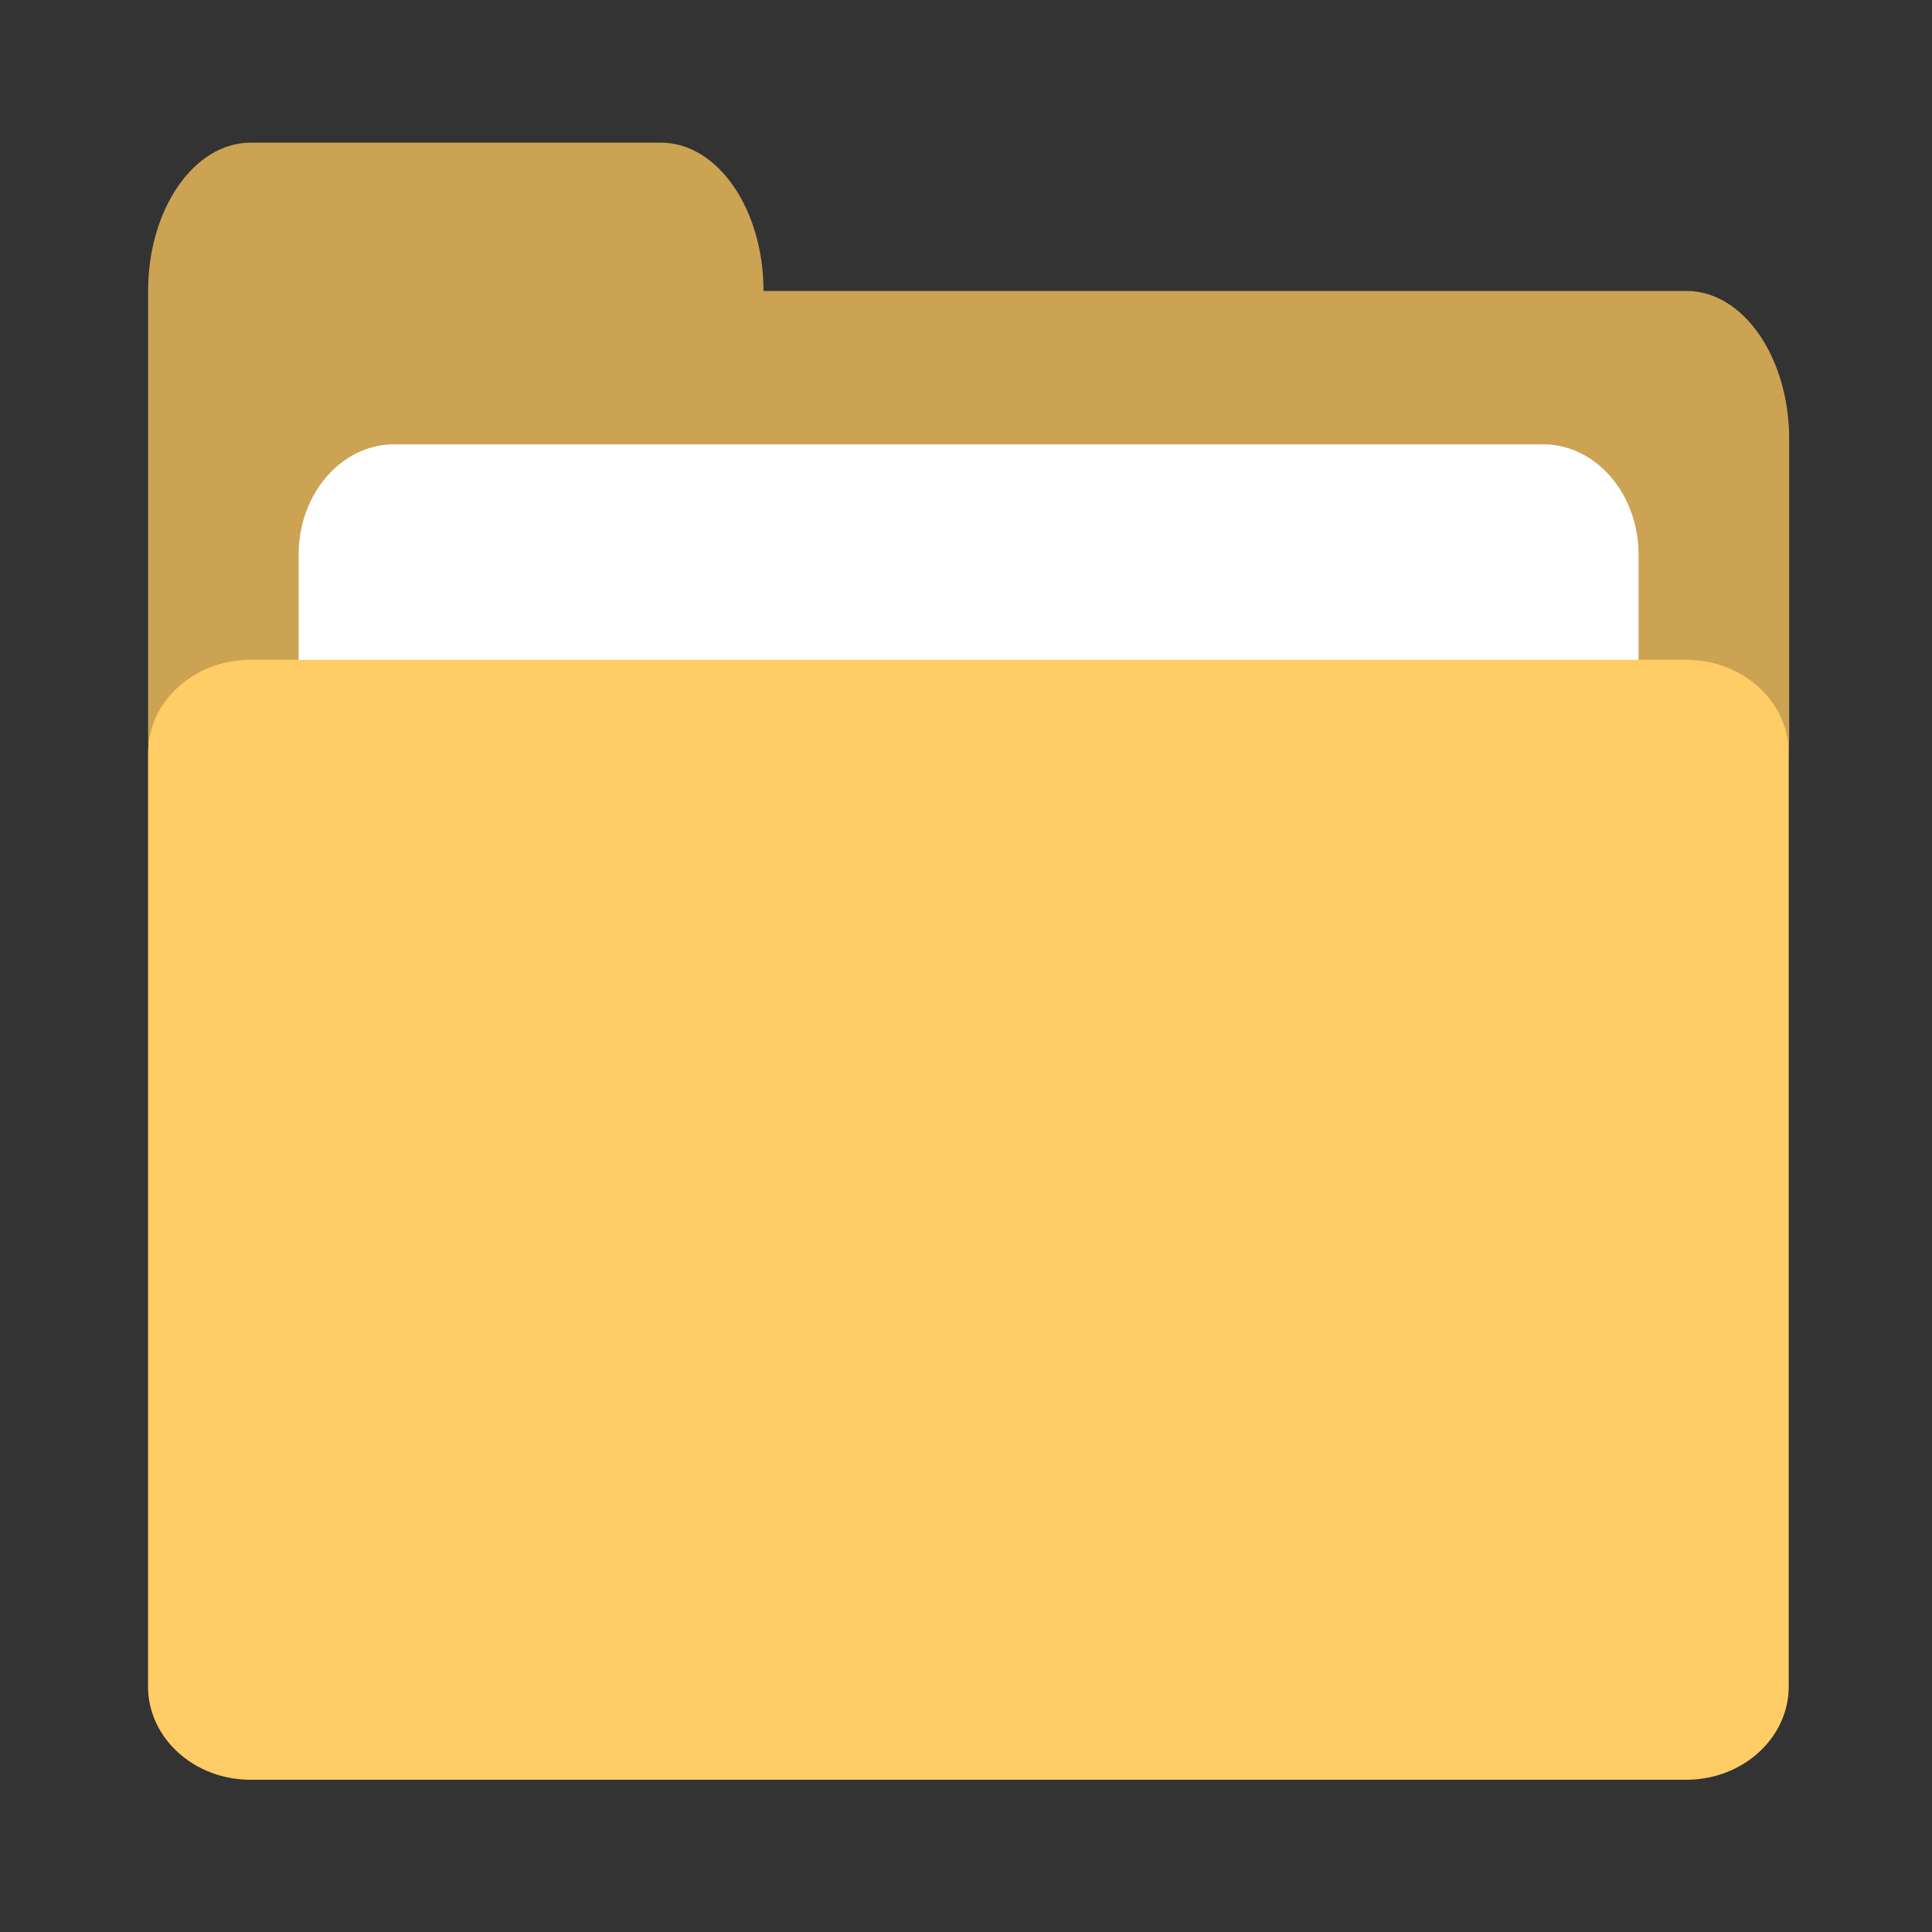
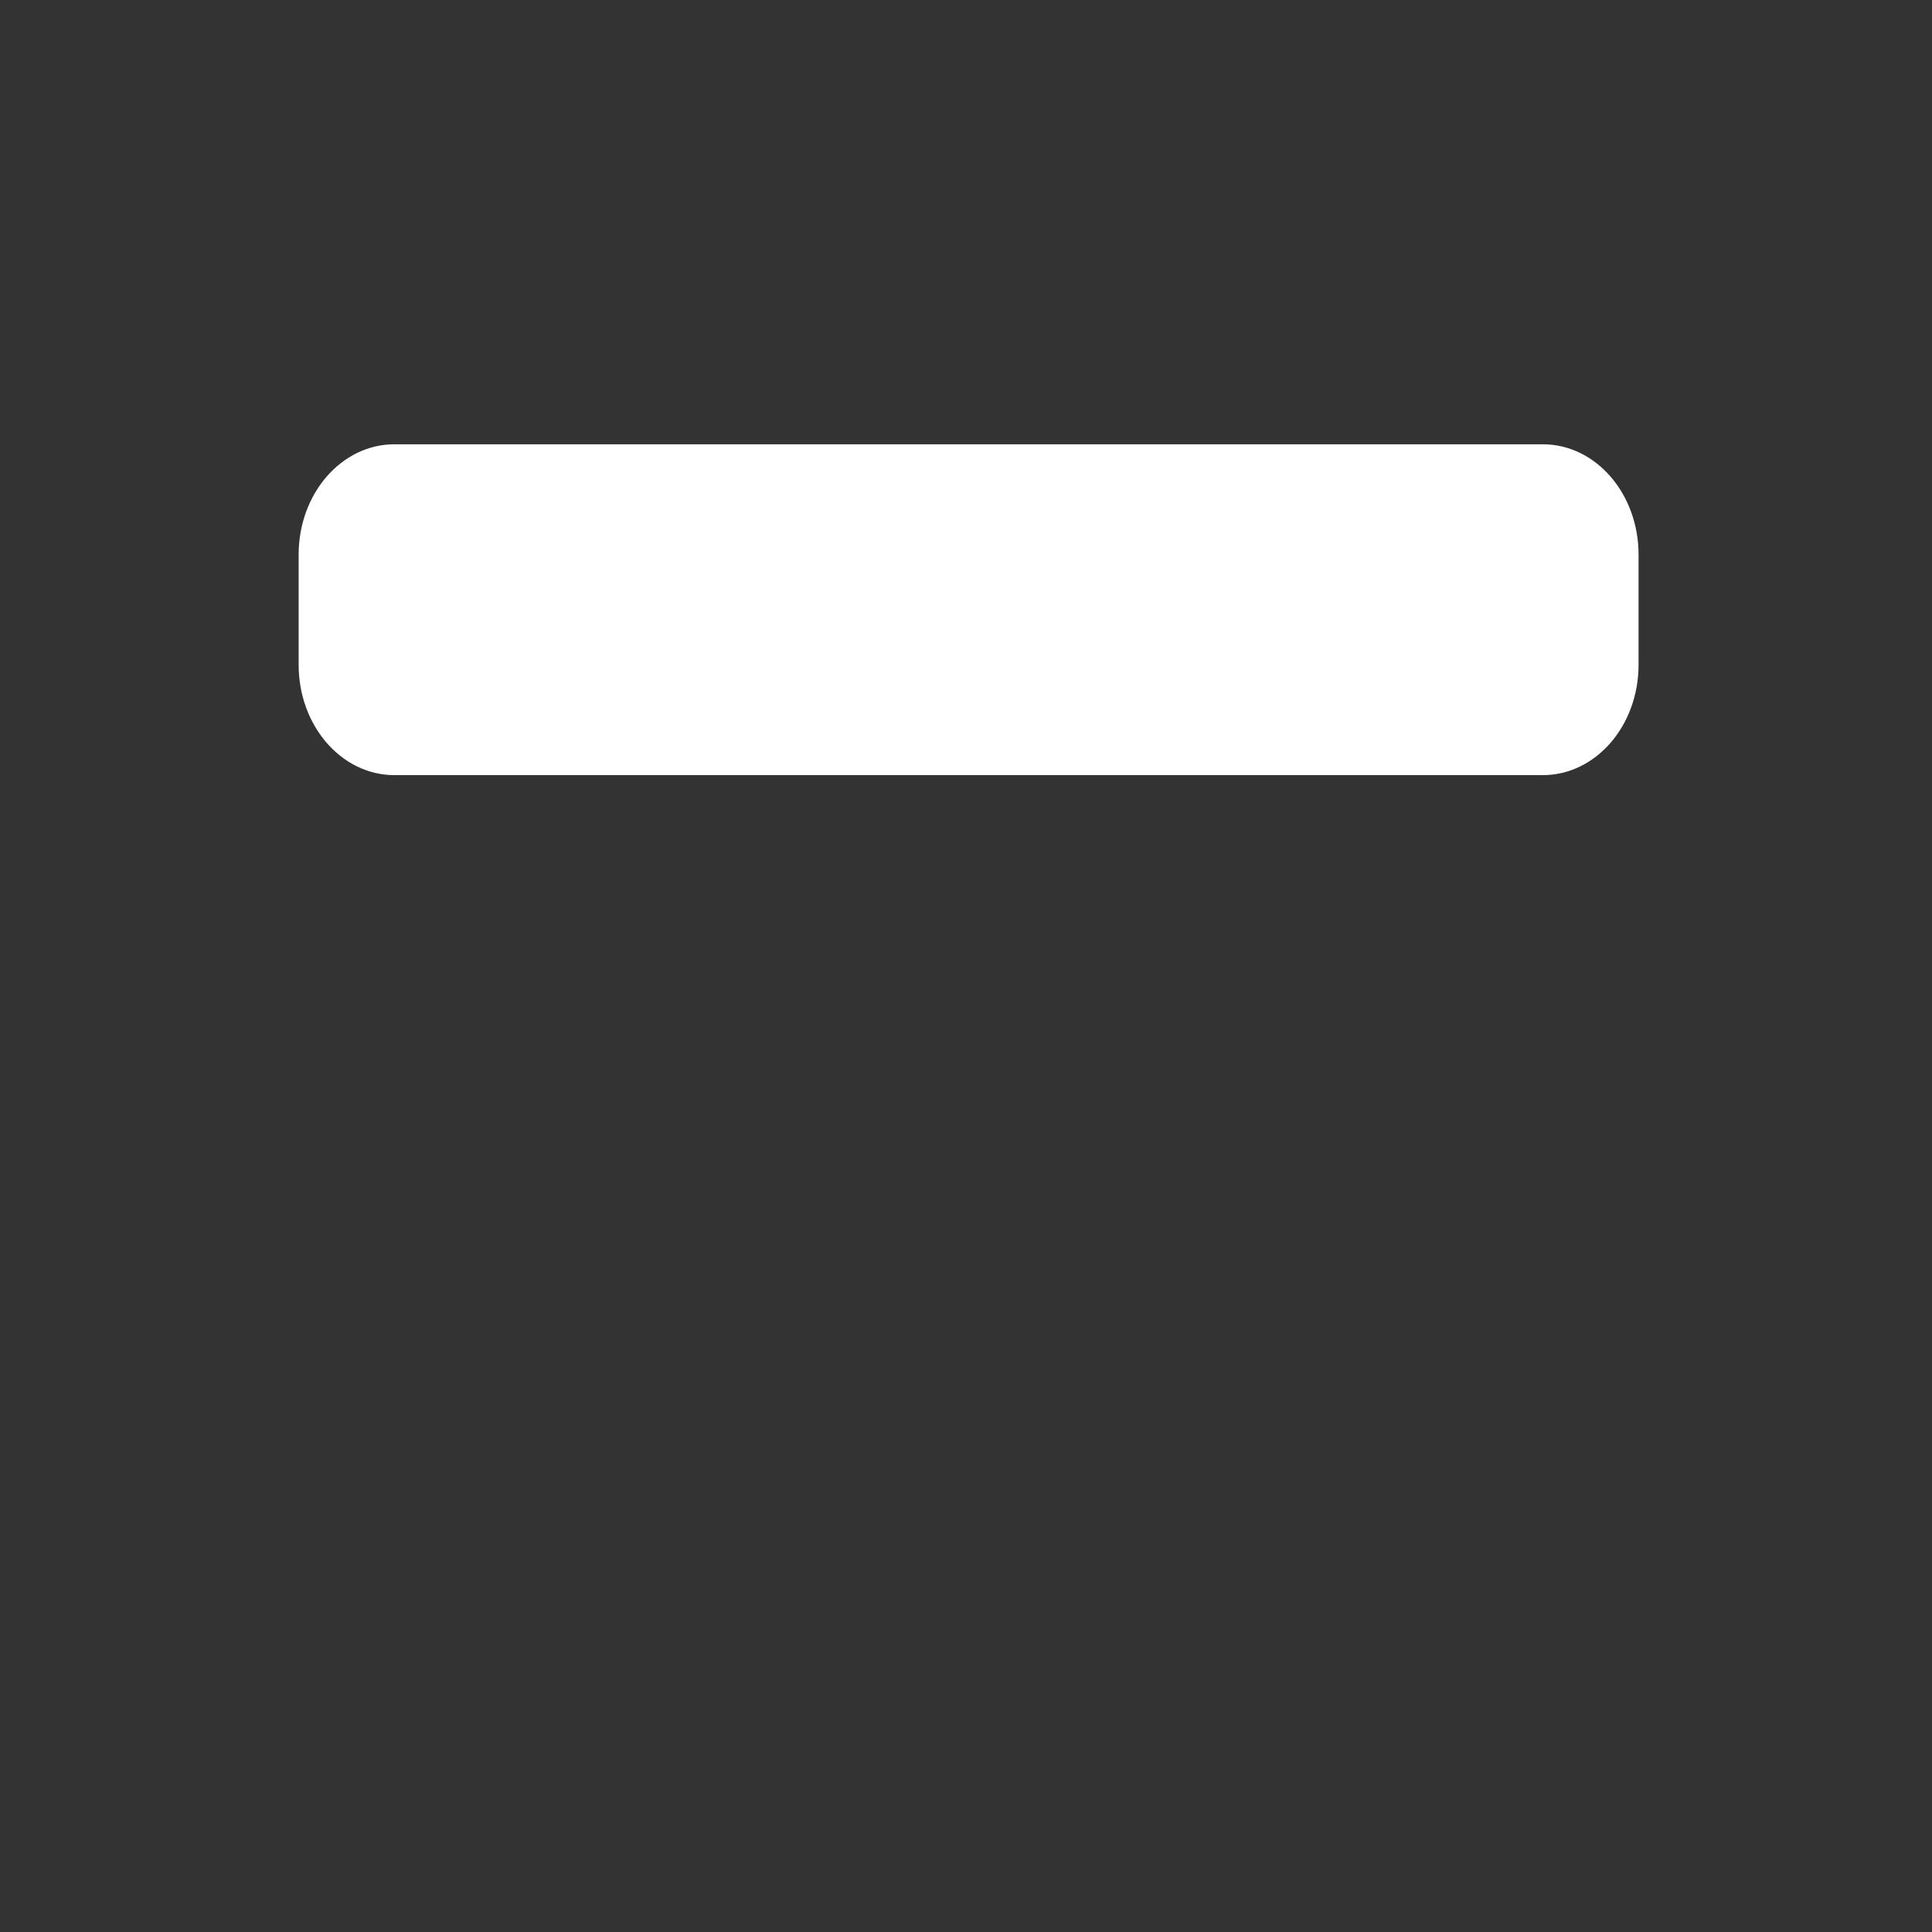
<svg xmlns="http://www.w3.org/2000/svg" xmlns:ns1="http://www.inkscape.org/namespaces/inkscape" xmlns:ns2="http://sodipodi.sourceforge.net/DTD/sodipodi-0.dtd" xmlns:xlink="http://www.w3.org/1999/xlink" version="1.1" id="Layer_1" width="26" height="26" viewBox="0 0 26 26" style="overflow:visible" xml:space="preserve" ns1:version="0.91 r13725" ns2:docname="directory.svg">
  <rect x="0" y="0" width="26" height="26" fill="#333333" stroke="none" />
  <defs id="defs128">
    <linearGradient id="linearGradient3939" y2="609.51" gradientUnits="userSpaceOnUse" x2="302.86" gradientTransform="matrix(2.774,0,0,1.97,-1892.2,-872.89)" y1="366.65" x1="302.86">
      <stop id="stop3941" style="stop-opacity:0" offset="0" />
      <stop id="stop3943" offset="0.5" />
      <stop id="stop3945" style="stop-opacity:0" offset="1" />
    </linearGradient>
    <radialGradient id="radialGradient3929" gradientUnits="userSpaceOnUse" cy="5.593" cx="4.02" gradientTransform="matrix(-0.017,1.394,-1.797,-0.022,14.152,2.157)" r="10.273">
      <stop id="stop3931" style="stop-color:#fff" offset="0" />
      <stop id="stop3933" style="stop-color:#fff" offset="0.489" />
      <stop id="stop3935" style="stop-color:#fff;stop-opacity:0" offset="1" />
    </radialGradient>
    <linearGradient x1="24.139" y1="7.077" gradientTransform="matrix(.282 0 0 .28 12.197 11.015)" x2="24.139" gradientUnits="userSpaceOnUse" y2="47.273" id="linearGradient2992">
      <stop offset="0" style="stop-color:#fff" id="stop4224" />
      <stop offset="1" style="stop-color:#fff;stop-opacity:0" id="stop4226" />
    </linearGradient>
    <linearGradient x1="24.104" y1="15.169" gradientTransform="matrix(.469 0 0 .466 7.7 6.809)" x2="24.104" gradientUnits="userSpaceOnUse" y2="32.485" id="linearGradient2995">
      <stop offset="0" style="stop-color:#d7e866" id="stop2266" />
      <stop offset="1" style="stop-color:#8cab2a" id="stop2268" />
    </linearGradient>
    <linearGradient x1="302.86" y1="366.65" gradientTransform="matrix(2.774,0,0,1.97,-1892.2,-872.89)" x2="302.86" gradientUnits="userSpaceOnUse" y2="609.51" id="linearGradient2528">
      <stop offset="0" style="stop-opacity:0" id="stop5050" />
      <stop offset=".5" id="stop5056" />
      <stop offset="1" style="stop-opacity:0" id="stop5052" />
    </linearGradient>
    <radialGradient r="117.14" gradientTransform="matrix(2.774,0,0,1.97,-1891.6,-872.89)" cx="605.71" cy="486.65" gradientUnits="userSpaceOnUse" xlink:href="#linearGradient5060" id="radialGradient2530" />
    <linearGradient id="linearGradient5060">
      <stop offset="0" id="stop5062" />
      <stop offset="1" style="stop-opacity:0" id="stop5064" />
    </linearGradient>
    <radialGradient r="117.14" gradientTransform="matrix(-2.774,0,0,1.97,112.76,-872.89)" cx="605.71" cy="486.65" gradientUnits="userSpaceOnUse" xlink:href="#linearGradient5060" id="radialGradient2532" />
    <linearGradient x1="-28.531" y1="17.956" gradientTransform="translate(34.378,-14.501)" x2="-28.531" gradientUnits="userSpaceOnUse" y2="37.503" id="linearGradient2558">
      <stop offset="0" style="stop-color:#fff" id="stop11113" />
      <stop offset=".91" style="stop-color:#cdcdcd" id="stop11115" />
      <stop offset="1" style="stop-color:#a1a1a1" id="stop11117" />
    </linearGradient>
    <linearGradient x1="9.876" y1="2.602" x2="9.876" gradientUnits="userSpaceOnUse" y2="23.062" id="linearGradient2560">
      <stop offset="0" style="stop-color:#c1c1c1" id="stop5159" />
      <stop offset="1" style="stop-color:#909090" id="stop5161" />
    </linearGradient>
    <radialGradient r="11.268" gradientTransform="matrix(1.69,0,0,1.044,-5.449,0.962)" cx="7.819" cy="8.561" gradientUnits="userSpaceOnUse" id="radialGradient2553">
      <stop offset="0" style="stop-color:#f0c178" id="stop2612" />
      <stop offset=".5" style="stop-color:#e18941" id="stop2614" />
      <stop offset="1" style="stop-color:#ec4f18" id="stop2616" />
    </radialGradient>
    <linearGradient x1="9.705" y1="20.882" gradientTransform="matrix(0.995,0,0,0.995,-0.339,1.718)" x2="9.705" gradientUnits="userSpaceOnUse" y2="4.303" id="linearGradient2555">
      <stop offset="0" style="stop-color:#bb2b12" id="stop2605" />
      <stop offset="1" style="stop-color:#cd7233" id="stop2607" />
    </linearGradient>
    <radialGradient r="10.273" gradientTransform="matrix(-0.017,1.394,-1.797,-0.022,14.152,2.157)" cx="4.02" cy="5.593" gradientUnits="userSpaceOnUse" id="radialGradient2550">
      <stop offset="0" style="stop-color:#fff" id="stop3754" />
      <stop offset=".848" style="stop-color:#fff" id="stop3760" />
      <stop offset="1" style="stop-color:#fff;stop-opacity:0" id="stop3756" />
    </radialGradient>
    <linearGradient x1="18.031" y1="16.408" gradientTransform="matrix(0.445,0,0,0.402,2.819,3.85)" x2="20.055" gradientUnits="userSpaceOnUse" y2="24.628" id="linearGradient2547">
      <stop offset="0" style="stop-color:#fff;stop-opacity:.275" id="stop2687" />
      <stop offset="1" style="stop-color:#fff;stop-opacity:.078" id="stop2689" />
    </linearGradient>
    <linearGradient ns1:collect="always" xlink:href="#linearGradient2560" id="linearGradient3890" gradientUnits="userSpaceOnUse" x1="9.769" y1="2.143" x2="9.876" y2="23.062" />
    <linearGradient ns1:collect="always" xlink:href="#linearGradient2528" id="linearGradient3892" gradientUnits="userSpaceOnUse" gradientTransform="matrix(2.774,0,0,1.97,-1892.2,-872.89)" x1="302.86" y1="366.65" x2="302.86" y2="609.51" />
    <radialGradient ns1:collect="always" xlink:href="#linearGradient5060" id="radialGradient3894" gradientUnits="userSpaceOnUse" gradientTransform="matrix(2.774,0,0,1.97,-1891.6,-872.89)" cx="605.71" cy="486.65" r="117.14" />
    <radialGradient ns1:collect="always" xlink:href="#radialGradient2550" id="radialGradient3898" gradientUnits="userSpaceOnUse" gradientTransform="matrix(-0.017,1.394,-1.797,-0.022,14.152,2.157)" cx="4.02" cy="5.593" r="10.273" />
    <linearGradient ns1:collect="always" xlink:href="#linearGradient2558" id="linearGradient3902" gradientUnits="userSpaceOnUse" gradientTransform="translate(34.378,-14.501)" x1="-28.531" y1="17.956" x2="-28.531" y2="37.503" />
  </defs>
  <ns2:namedview pagecolor="#ffffff" bordercolor="#666666" borderopacity="1" objecttolerance="10" gridtolerance="10" guidetolerance="10" ns1:pageopacity="0" ns1:pageshadow="2" ns1:window-width="1920" ns1:window-height="1054" id="namedview126" showgrid="true" ns1:zoom="21.730769" ns1:cx="-0.13374007" ns1:cy="10.893645" ns1:window-x="0" ns1:window-y="0" ns1:window-maximized="1" ns1:current-layer="Layer_1" ns1:snap-grids="false">
    <ns1:grid type="xygrid" id="grid3109" empspacing="2" visible="true" enabled="true" snapvisiblegridlinesonly="true" spacingx="0.5px" spacingy="0.5px" />
  </ns2:namedview>
  <linearGradient id="XMLID_14_" gradientUnits="userSpaceOnUse" x1="53.916" y1="91.115" x2="55.82" y2="110.67" gradientTransform="matrix(0.207,0,0,0.207,0.782,0.357)">
    <stop offset="0" style="stop-color:#999999" id="stop4" />
    <stop offset="1" style="stop-color:#4D4D4D" id="stop6" />
  </linearGradient>
  <linearGradient id="XMLID_15_" gradientUnits="userSpaceOnUse" x1="56.851" y1="91.508" x2="58.826" y2="111.784" gradientTransform="matrix(0.207,0,0,0.207,0.782,0.357)">
    <stop offset="0" style="stop-color:#999999" id="stop11" />
    <stop offset="1" style="stop-color:#4D4D4D" id="stop13" />
  </linearGradient>
  <linearGradient id="XMLID_16_" gradientUnits="userSpaceOnUse" x1="57.941" y1="89.601" x2="60.232" y2="113.126" gradientTransform="matrix(0.207,0,0,0.207,0.782,0.357)">
    <stop offset="0" style="stop-color:#999999" id="stop18" />
    <stop offset="1" style="stop-color:#4D4D4D" id="stop20" />
  </linearGradient>
  <linearGradient id="XMLID_17_" gradientUnits="userSpaceOnUse" x1="47.312" y1="10.758" x2="58.863" y2="110.298" gradientTransform="matrix(0.207,0,0,0.207,0.782,0.357)">
    <stop offset="0" style="stop-color:#999999" id="stop25" />
    <stop offset="1" style="stop-color:#4D4D4D" id="stop27" />
  </linearGradient>
  <linearGradient id="XMLID_18_" gradientUnits="userSpaceOnUse" x1="35.979" y1="15.023" x2="68.929" y2="107.283" gradientTransform="matrix(0.207,0,0,0.207,0.782,0.357)">
    <stop offset="0" style="stop-color:#FFFFFF" id="stop32" />
    <stop offset="0.219" style="stop-color:#F4F4F4" id="stop34" />
    <stop offset="0.601" style="stop-color:#D8D8D8" id="stop36" />
    <stop offset="1" style="stop-color:#B3B3B3" id="stop38" />
  </linearGradient>
  <linearGradient id="XMLID_19_" gradientUnits="userSpaceOnUse" x1="49.922" y1="23.245" x2="58.37" y2="104.019" gradientTransform="matrix(0.207,0,0,0.207,0.782,0.357)">
    <stop offset="0" style="stop-color:#D9D9D9" id="stop45" />
    <stop offset="0.375" style="stop-color:#CECECE" id="stop47" />
    <stop offset="1" style="stop-color:#B3B3B3" id="stop49" />
  </linearGradient>
  <linearGradient id="XMLID_20_" gradientUnits="userSpaceOnUse" x1="54.991" y1="39.262" x2="63.21" y2="110.089" gradientTransform="matrix(0.207,0,0,0.207,0.782,0.357)">
    <stop offset="0" style="stop-color:#999999" id="stop54" />
    <stop offset="1" style="stop-color:#4D4D4D" id="stop56" />
  </linearGradient>
  <radialGradient id="XMLID_21_" cx="79.615" cy="116.734" r="88.042" gradientUnits="userSpaceOnUse" gradientTransform="matrix(0.207,0,0,0.207,0.782,0.357)">
    <stop offset="0" style="stop-color:#FFDD70" id="stop61" />
    <stop offset="0.422" style="stop-color:#FFAB43" id="stop63" />
    <stop offset="0.802" style="stop-color:#FF841F" id="stop65" />
    <stop offset="1" style="stop-color:#FF7512" id="stop67" />
  </radialGradient>
  <radialGradient id="XMLID_22_" cx="126.5" cy="130.198" r="82.374" gradientUnits="userSpaceOnUse" gradientTransform="matrix(0.207,0,0,0.207,0.782,0.357)">
    <stop offset="0" style="stop-color:#F2D26A" id="stop72" />
    <stop offset="0.262" style="stop-color:#F6B650" id="stop74" />
    <stop offset="0.754" style="stop-color:#FC8723" id="stop76" />
    <stop offset="1" style="stop-color:#FF7512" id="stop78" />
  </radialGradient>
  <linearGradient id="XMLID_23_" gradientUnits="userSpaceOnUse" x1="132.506" y1="35.301" x2="40.76" y2="115.453" gradientTransform="matrix(0.207,0,0,0.207,0.782,0.357)">
    <stop offset="0" style="stop-color:#FFDD70" id="stop83" />
    <stop offset="0.383" style="stop-color:#FFB047" id="stop85" />
    <stop offset="0.791" style="stop-color:#FF8521" id="stop87" />
    <stop offset="1" style="stop-color:#FF7512" id="stop89" />
  </linearGradient>
  <radialGradient id="XMLID_24_" cx="87.547" cy="108.134" r="112.454" gradientUnits="userSpaceOnUse" gradientTransform="matrix(0.207,0,0,0.207,0.782,0.357)">
    <stop offset="0" style="stop-color:#FFF3CC" id="stop94" />
    <stop offset="0.191" style="stop-color:#FFDBAA" id="stop96" />
    <stop offset="0.574" style="stop-color:#FFB06C" id="stop98" />
    <stop offset="0.854" style="stop-color:#FF9445" id="stop100" />
    <stop offset="1" style="stop-color:#FF8A36" id="stop102" />
  </radialGradient>
  <linearGradient id="XMLID_25_" gradientUnits="userSpaceOnUse" x1="59.637" y1="28.64" x2="65.511" y2="120.586" gradientTransform="matrix(0.207,0,0,0.207,0.782,0.357)">
    <stop offset="0" style="stop-color:#EBDBA6" id="stop107" />
    <stop offset="1" style="stop-color:#FF7512" id="stop109" />
  </linearGradient>
  <linearGradient id="XMLID_26_" gradientUnits="userSpaceOnUse" x1="103.954" y1="11.405" x2="108.03" y2="106.01" gradientTransform="matrix(0.207,0,0,0.207,0.782,0.357)">
    <stop offset="0" style="stop-color:#999999" id="stop114" />
    <stop offset="1" style="stop-color:#4D4D4D" id="stop116" />
  </linearGradient>
-   <path ns1:connector-curvature="0" d="m 22.698,3.916 -12.423,0 c 0,-1.102 -0.618,-1.996 -1.38,-1.996 l -5.522,0 c -0.762,0 -1.38,0.894 -1.38,1.996 l 0,1.995 0,2.993 0,0.998 c 0,1.102 0.618,1.995 1.38,1.995 l 19.325,0 c 0.762,0 1.38,-0.893 1.38,-1.995 l 0,-3.991 c 0,-1.102 -0.618,-1.995 -1.38,-1.995 z" style="clip-rule:evenodd;fill:#cca352;fill-rule:evenodd" id="path6" />
  <g id="File_1_" transform="matrix(0.322,0,0,0.371,2.731,3.011)">
    <g id="g9">
      <path ns1:connector-curvature="0" d="M 56,8 8,8 C 5.791,8 4,9.791 4,12.001 l 0,4 c 0,2.209 1.791,4 4,4 l 48,0 c 2.209,0 4,-1.791 4,-4 l 0,-4 C 60,9.791 58.209,8 56,8 Z" style="fill:#ffffff" id="path11" />
    </g>
  </g>
  <g id="Folder_1_" transform="matrix(0.345,0,0,0.314,1.992,5.111)">
    <g id="g14">
-       <path ns1:connector-curvature="0" d="m 60,12.001 -56,0 c -2.209,0 -4,1.791 -4,4 l 0,40 c 0,2.209 1.791,4 4,4 l 56,0 c 2.209,0 4,-1.791 4,-4 l 0,-40 c 0,-2.209 -1.791,-4 -4,-4 z" style="fill:#ffcc66" id="path16" />
-     </g>
+       </g>
  </g>
</svg>